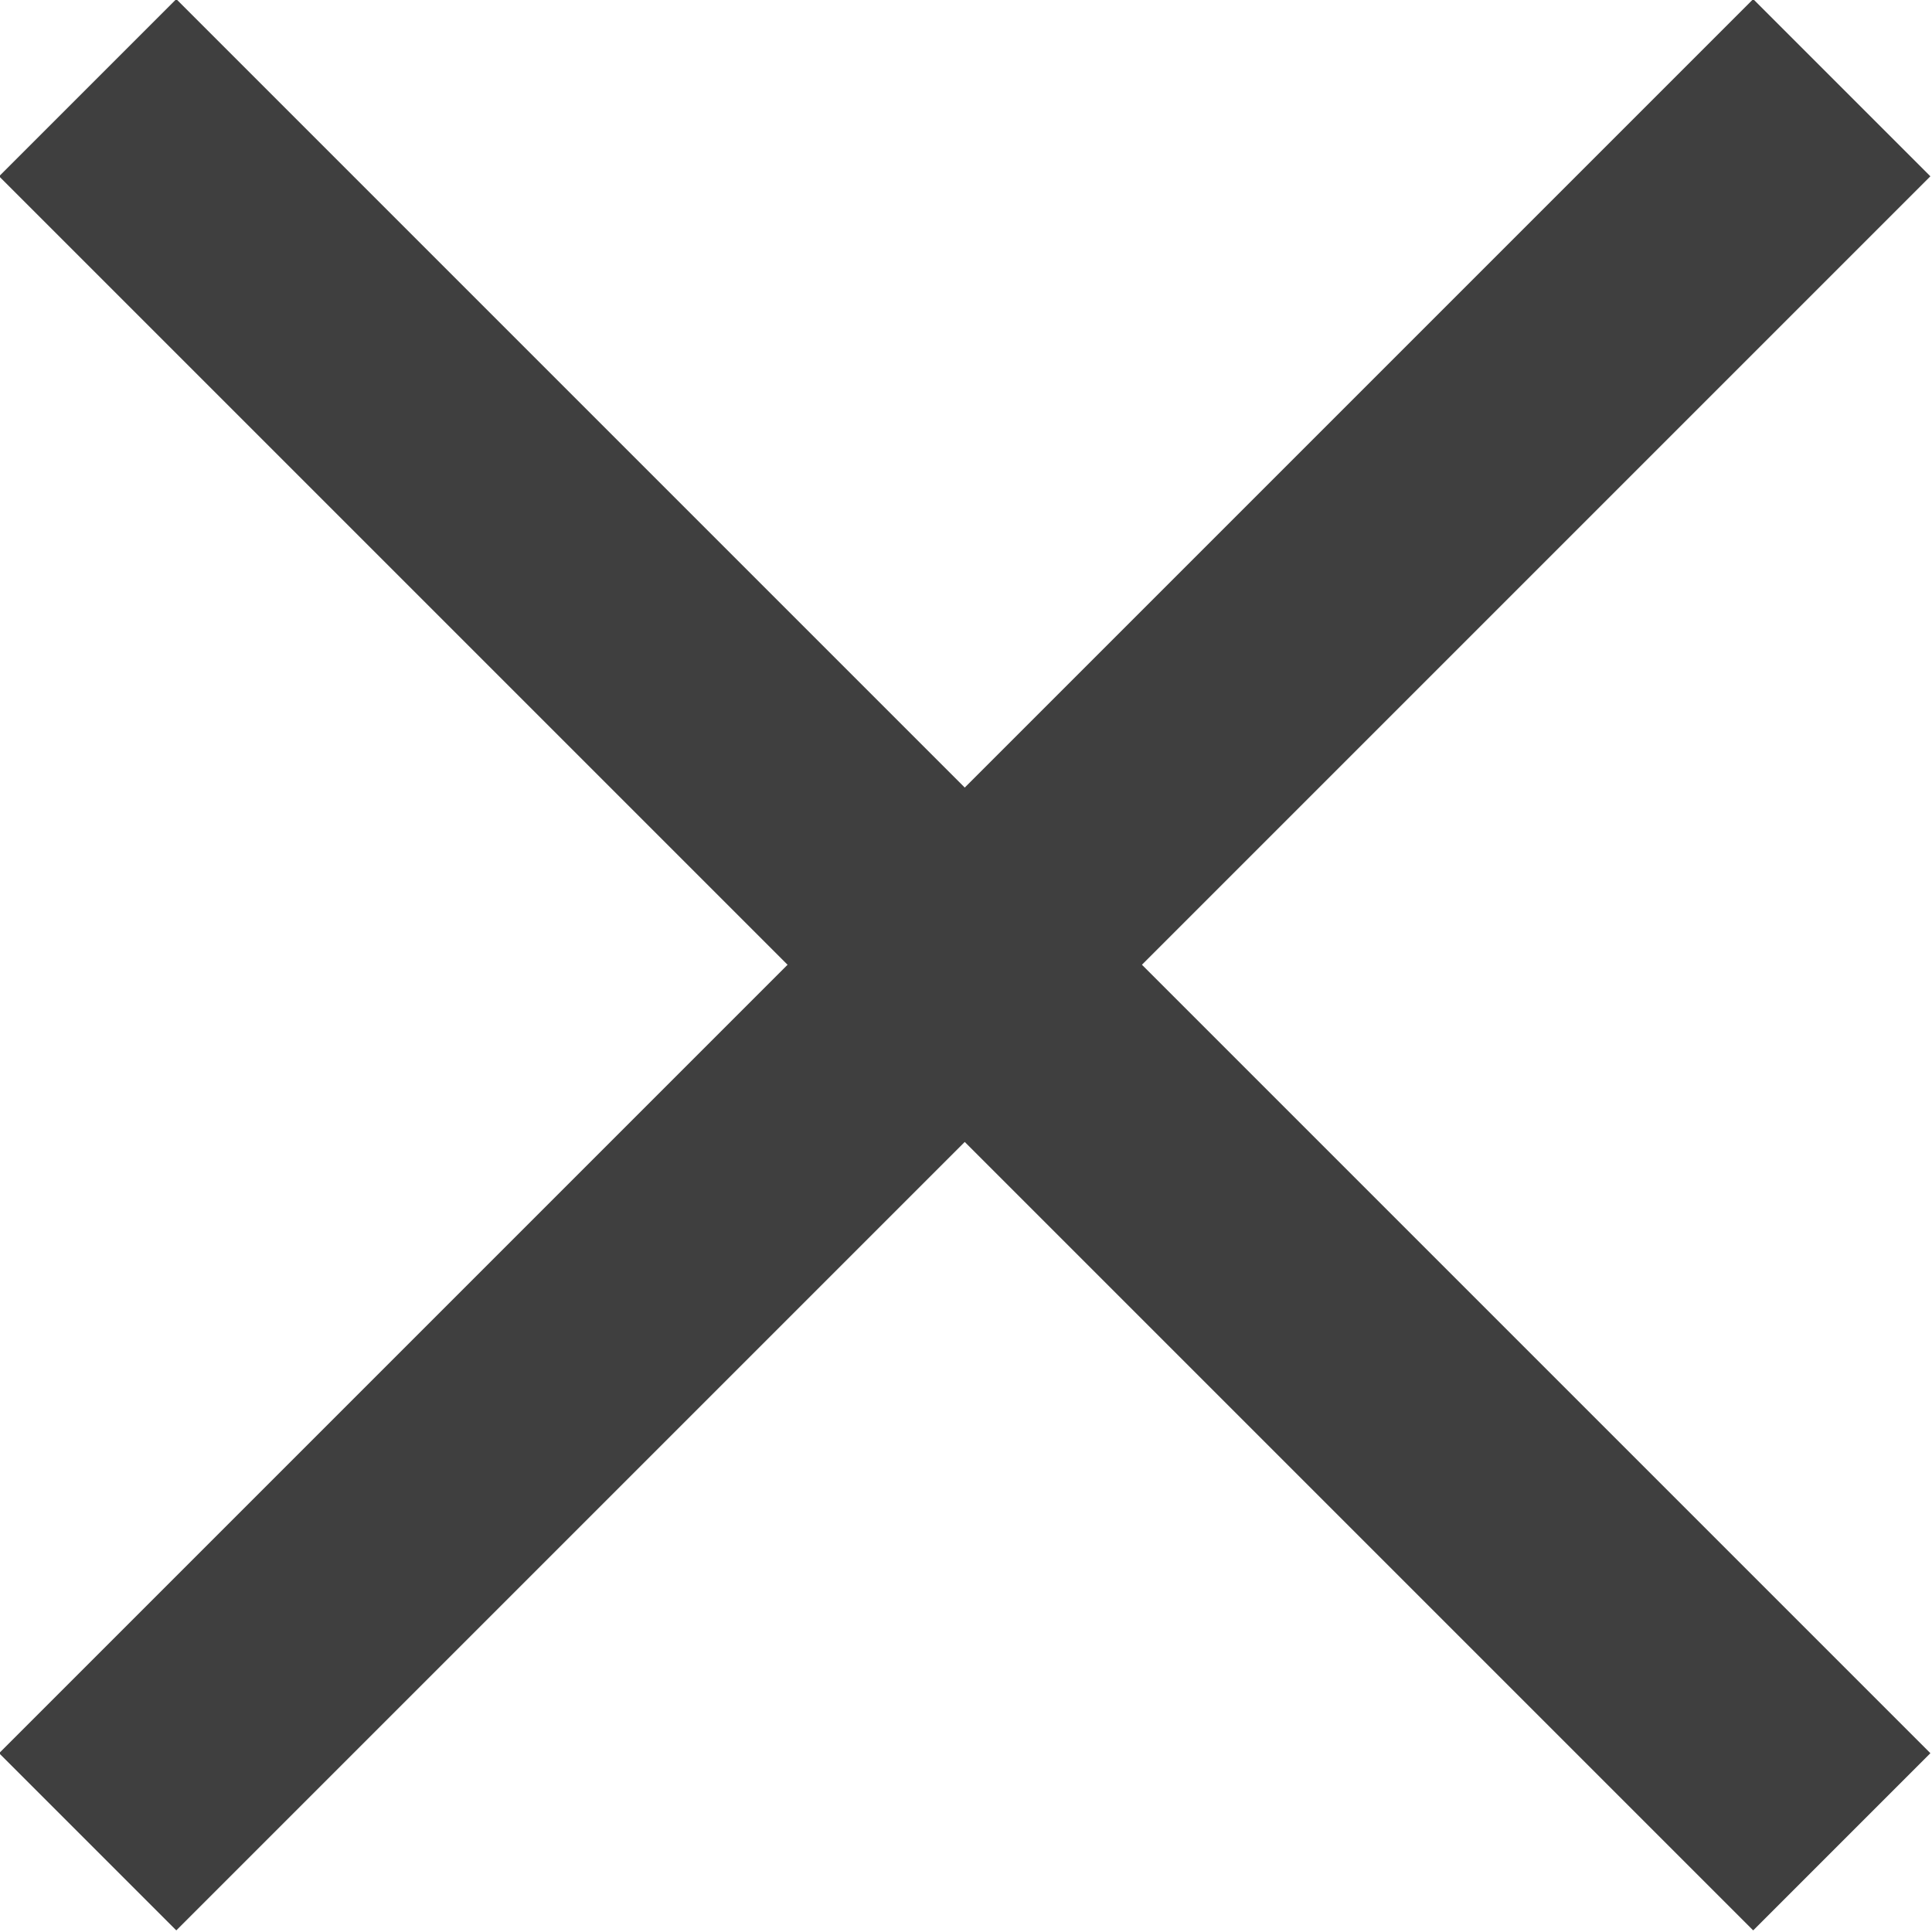
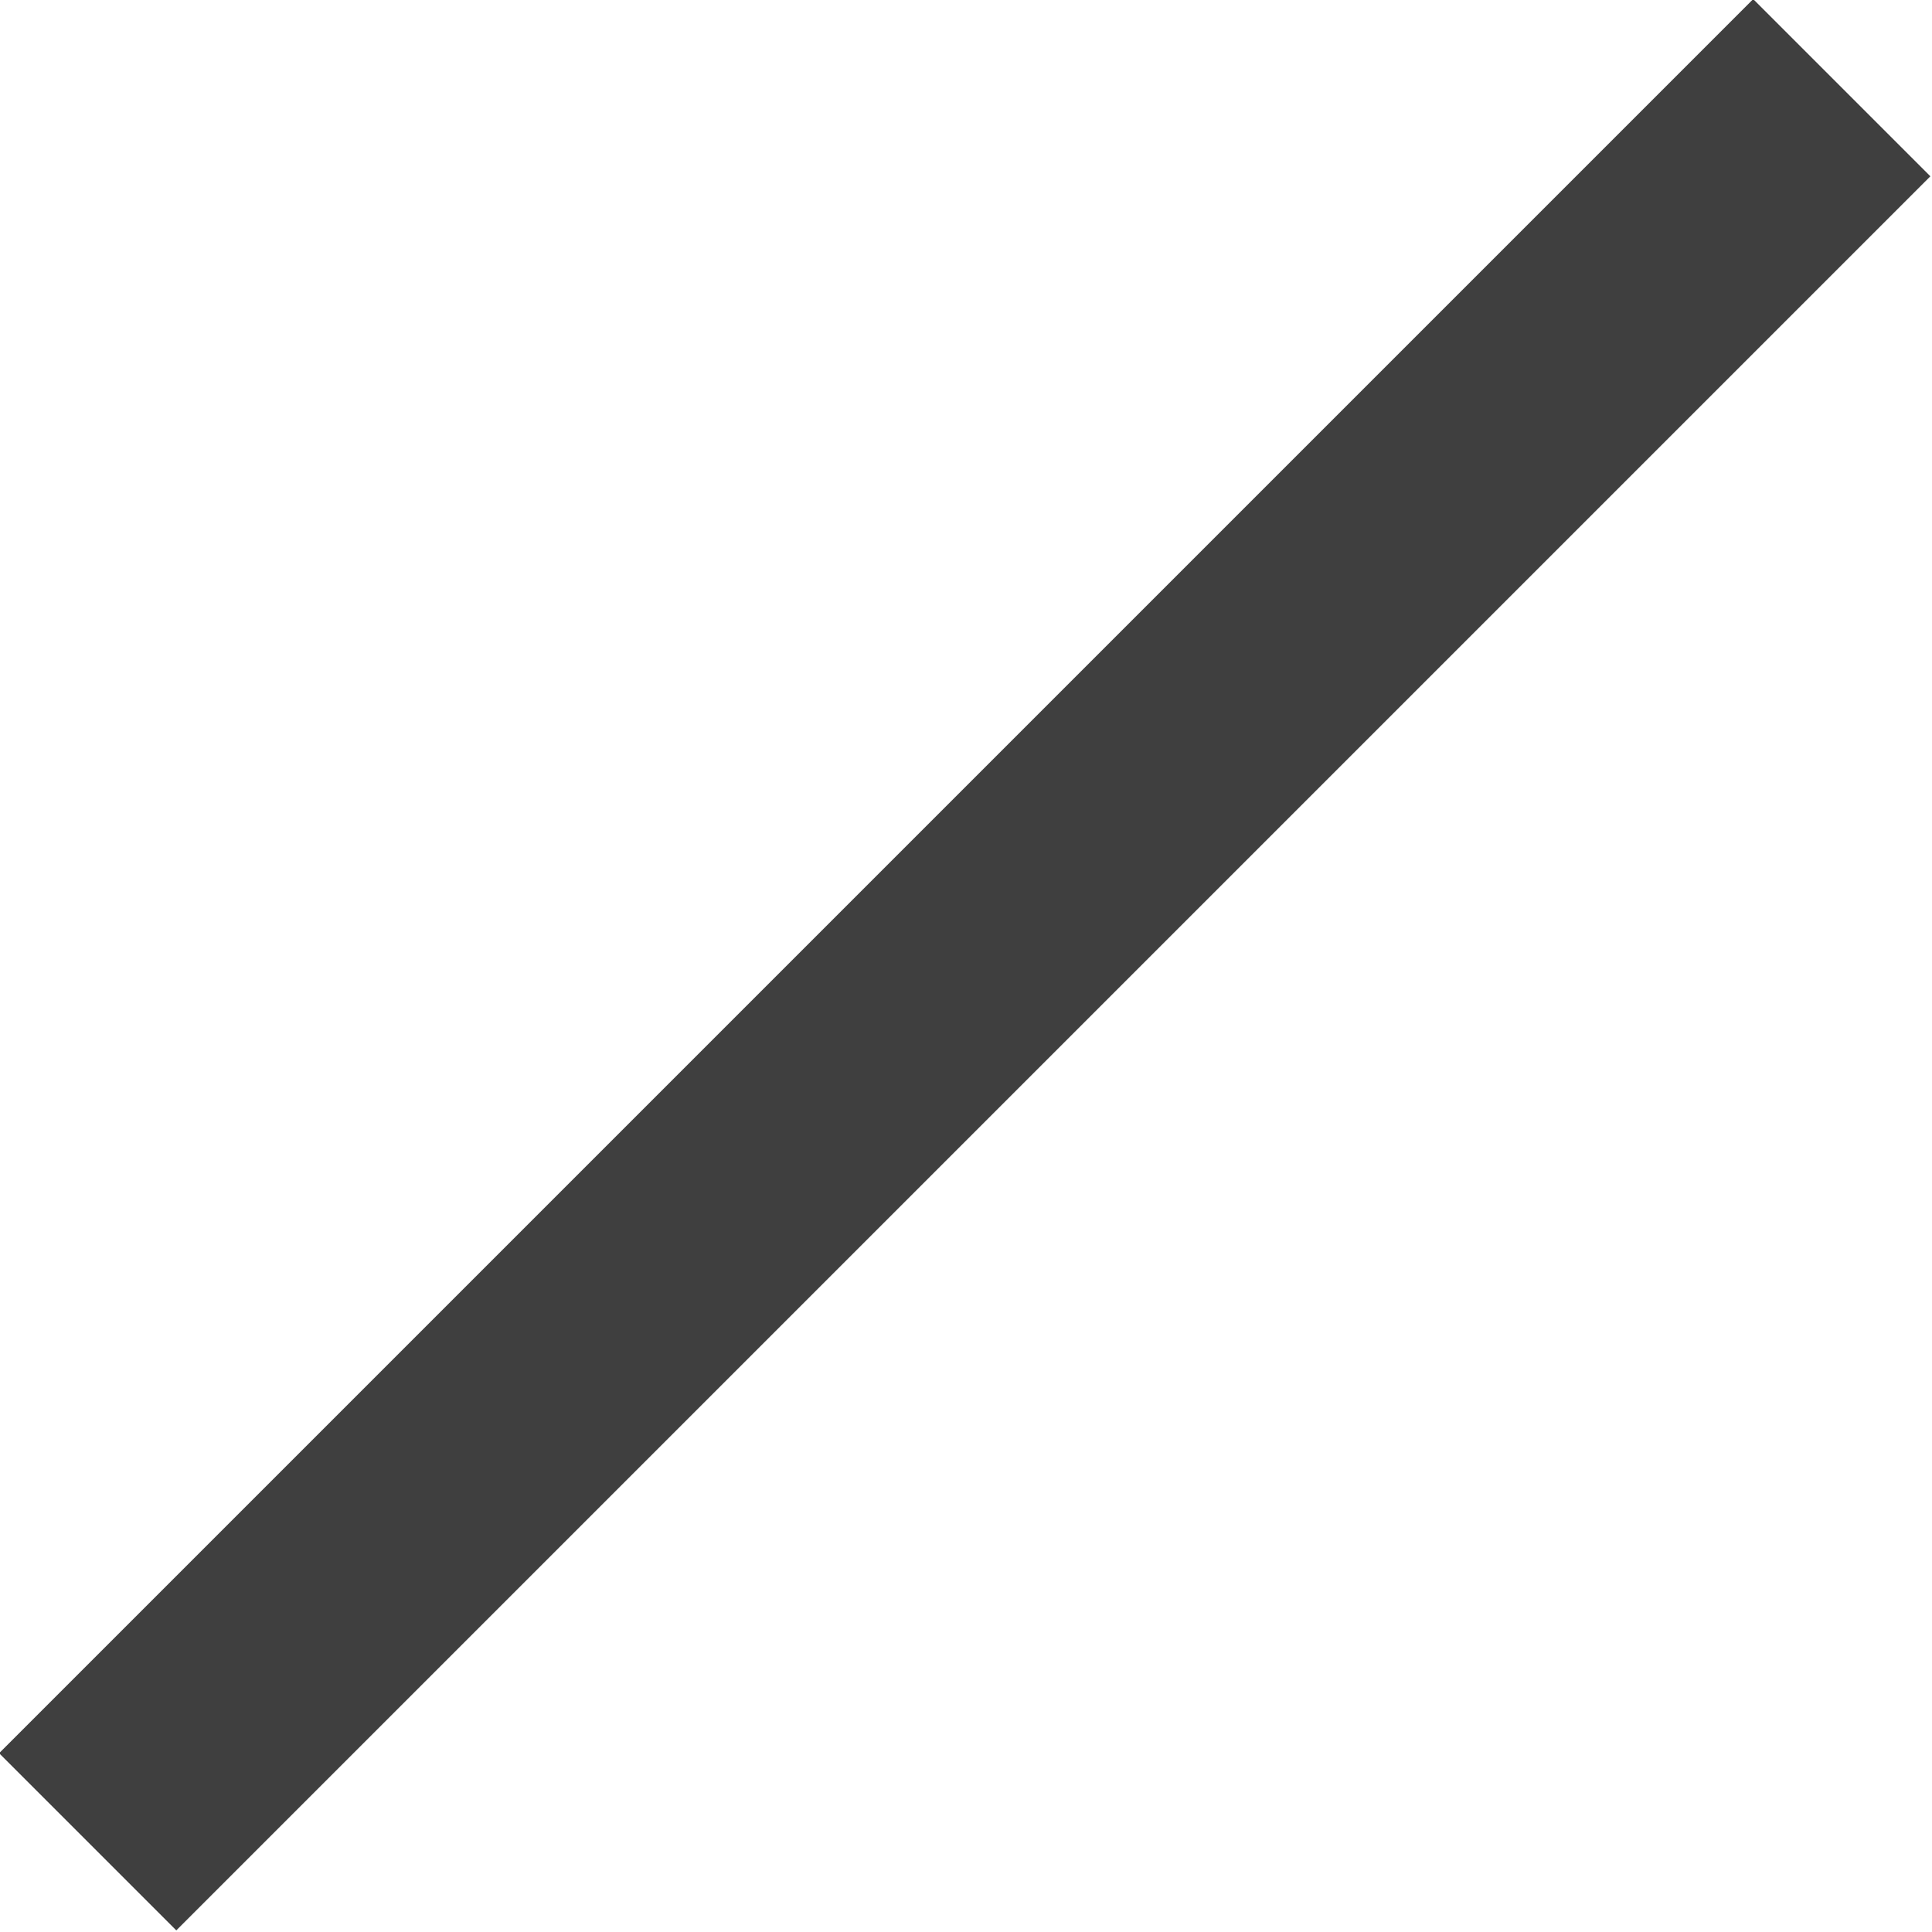
<svg xmlns="http://www.w3.org/2000/svg" id="Layer_1" data-name="Layer 1" viewBox="0 0 7.71 7.71">
  <defs>
    <style>.cls-1{fill:none;stroke:#3f3f3f;stroke-miterlimit:10;}</style>
  </defs>
  <title>times</title>
  <line class="cls-1" x1="0.35" y1="7.35" x2="7.35" y2="0.35" />
-   <line class="cls-1" x1="7.35" y1="7.35" x2="0.35" y2="0.35" />
</svg>